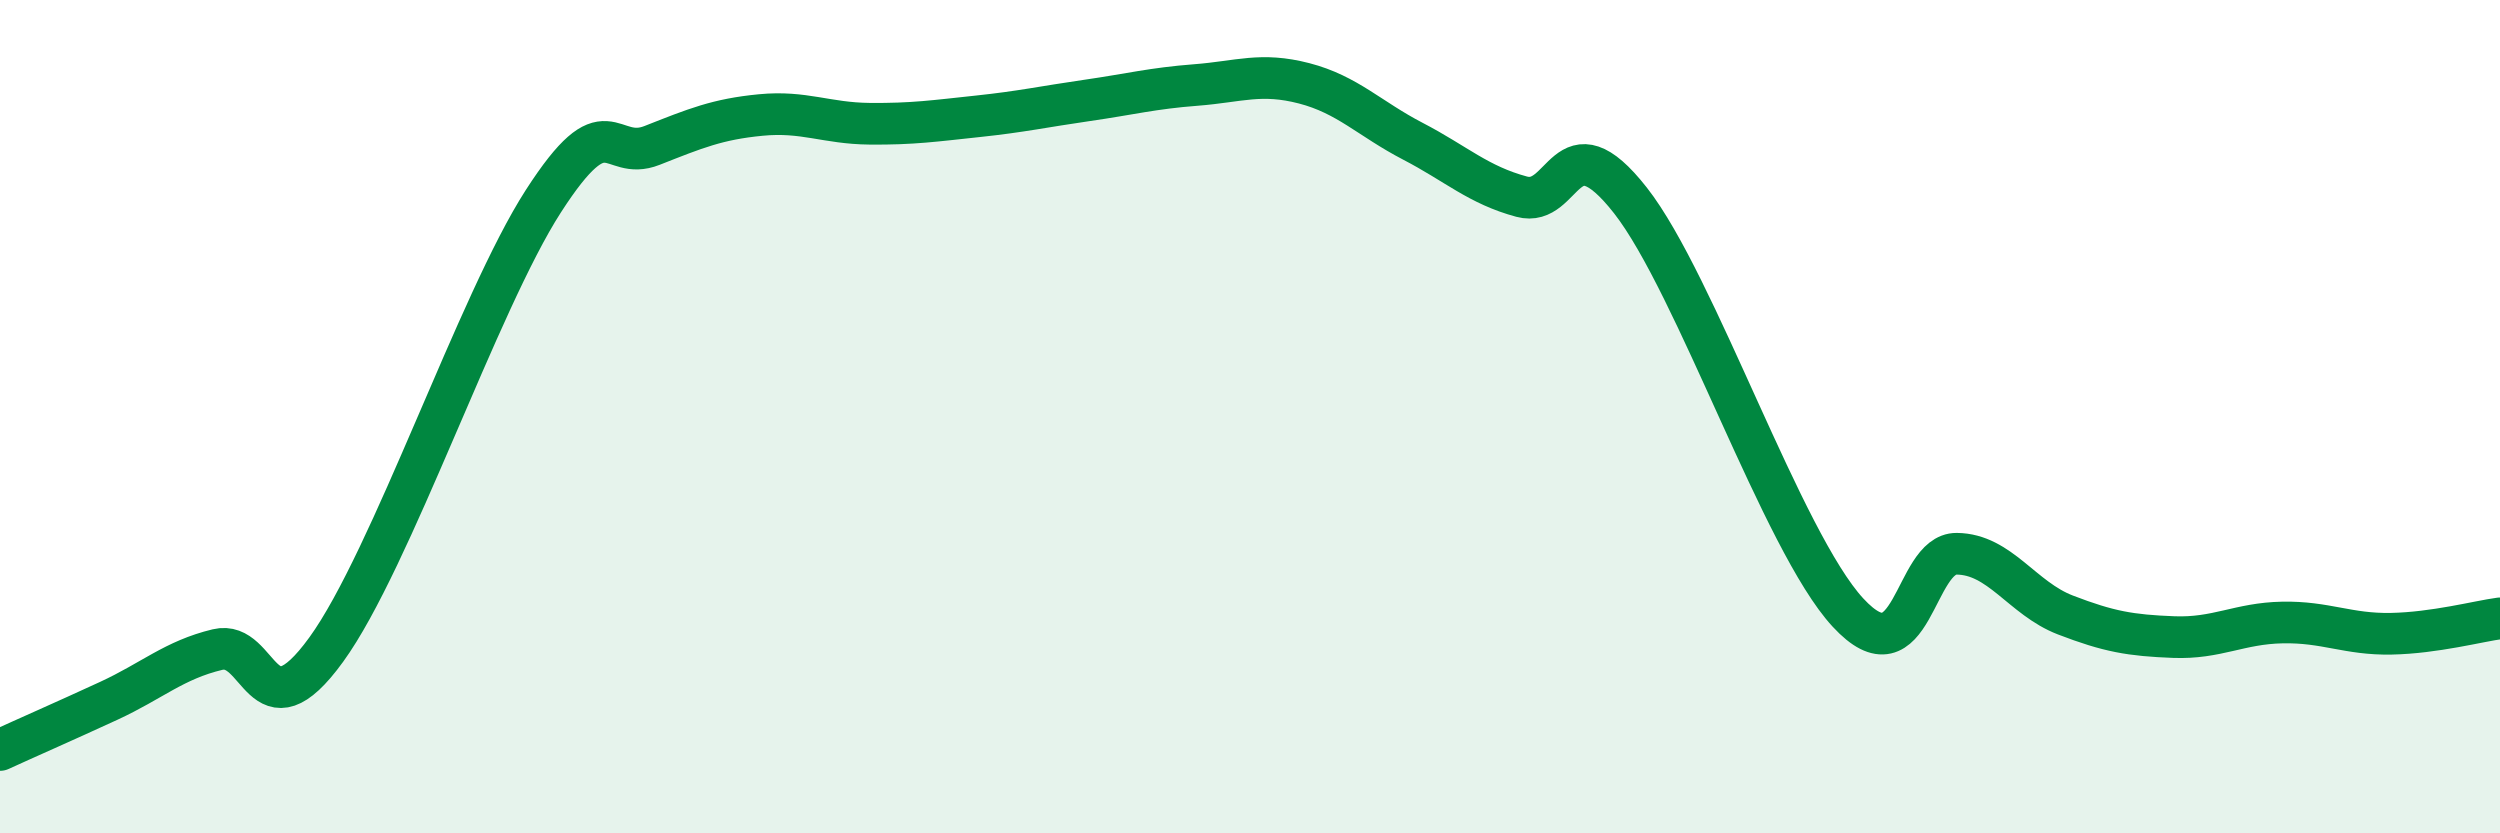
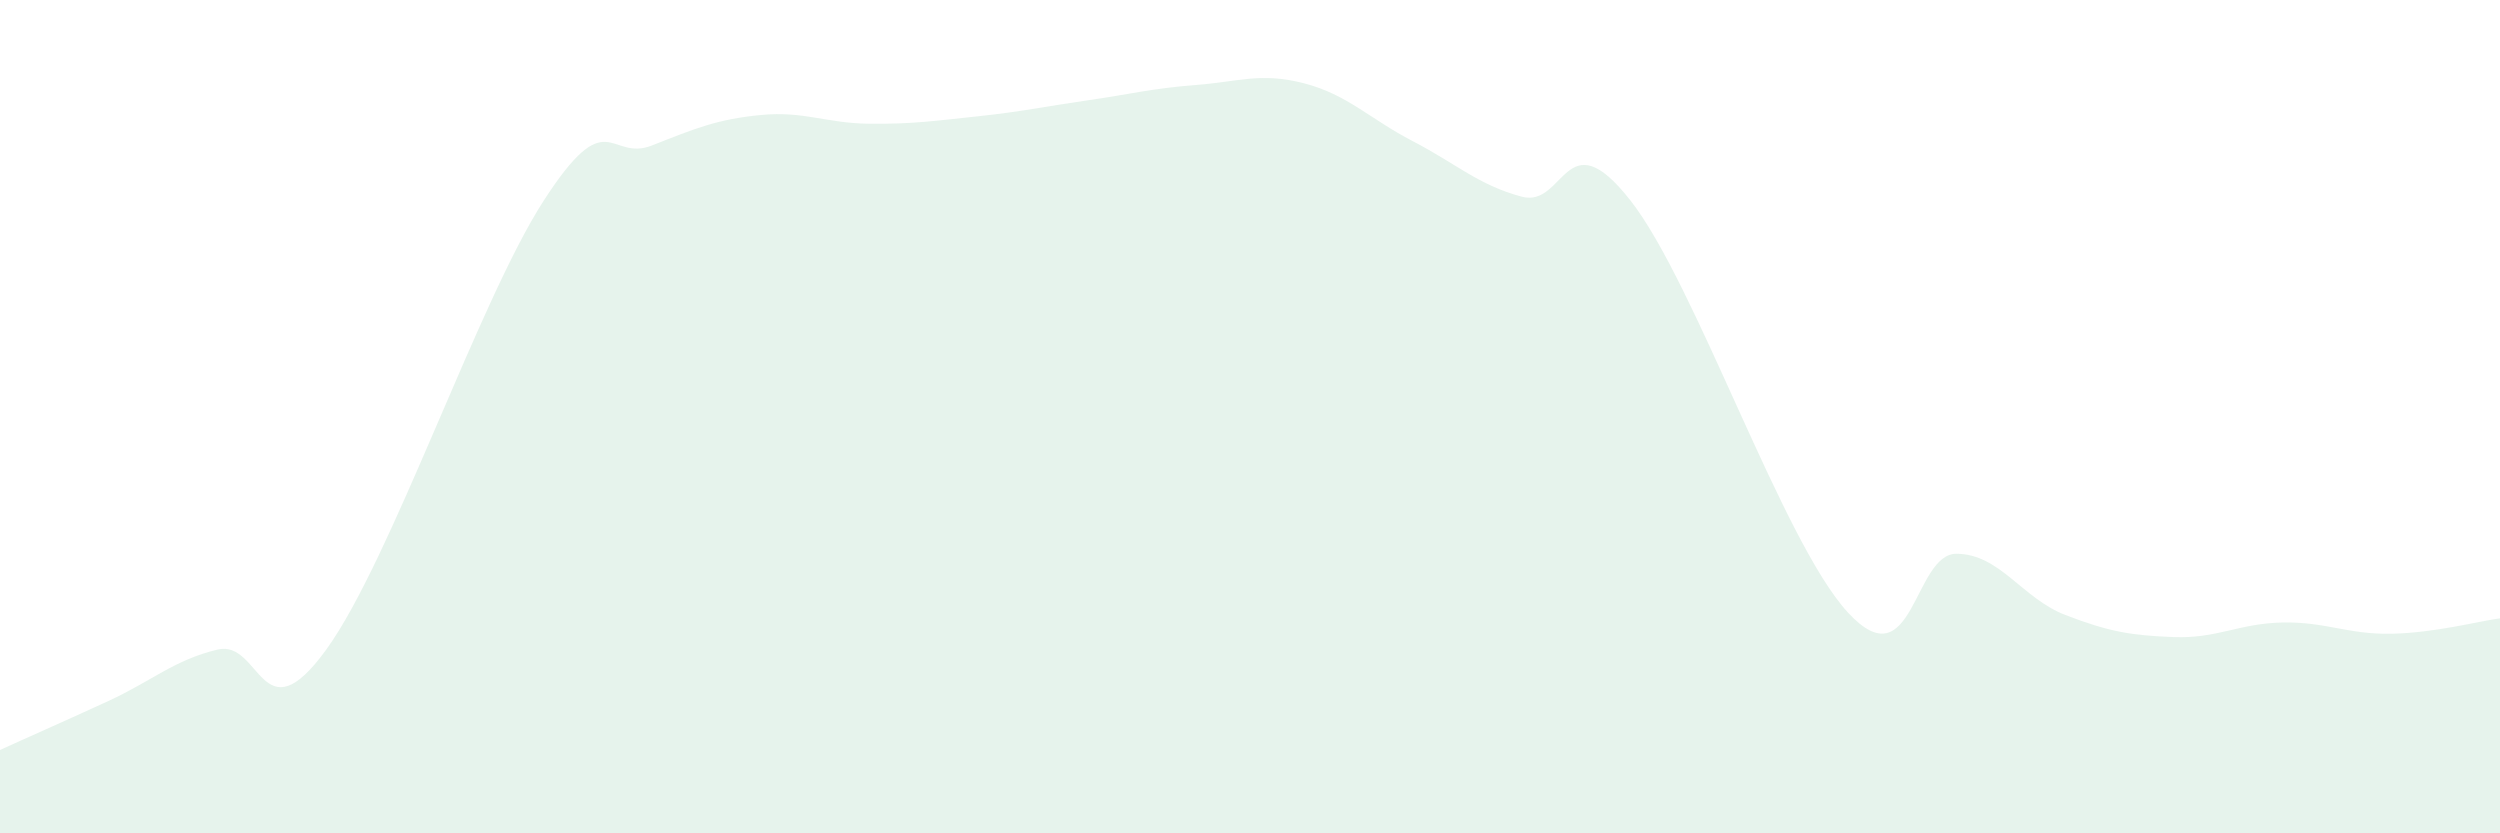
<svg xmlns="http://www.w3.org/2000/svg" width="60" height="20" viewBox="0 0 60 20">
  <path d="M 0,18 C 0.52,17.76 1.57,17.3 2.61,16.82 C 3.65,16.34 4.18,15.84 5.22,15.59 C 6.26,15.34 6.27,17.74 7.83,15.59 C 9.39,13.44 11.48,7.25 13.04,4.83 C 14.6,2.41 14.61,3.9 15.65,3.49 C 16.69,3.08 17.22,2.86 18.26,2.76 C 19.3,2.66 19.83,2.96 20.87,2.97 C 21.91,2.98 22.44,2.9 23.48,2.79 C 24.52,2.68 25.05,2.56 26.09,2.41 C 27.13,2.26 27.66,2.12 28.7,2.04 C 29.74,1.96 30.26,1.73 31.3,2 C 32.34,2.27 32.87,2.85 33.91,3.39 C 34.95,3.93 35.48,4.44 36.52,4.72 C 37.56,5 37.56,2.81 39.13,4.81 C 40.7,6.81 42.78,13 44.35,14.7 C 45.92,16.4 45.92,13.28 46.96,13.29 C 48,13.3 48.53,14.36 49.57,14.76 C 50.61,15.16 51.13,15.25 52.17,15.29 C 53.21,15.33 53.74,14.96 54.78,14.94 C 55.82,14.92 56.35,15.23 57.39,15.21 C 58.43,15.19 59.48,14.91 60,14.84L60 20L0 20Z" fill="#008740" opacity="0.1" stroke-linecap="round" stroke-linejoin="round" />
-   <path d="M 0,18 C 0.52,17.76 1.57,17.3 2.61,16.82 C 3.65,16.34 4.18,15.84 5.22,15.59 C 6.26,15.34 6.27,17.74 7.83,15.59 C 9.39,13.44 11.48,7.25 13.04,4.83 C 14.6,2.41 14.61,3.9 15.65,3.49 C 16.69,3.08 17.22,2.86 18.26,2.76 C 19.3,2.66 19.83,2.96 20.87,2.97 C 21.91,2.98 22.44,2.9 23.48,2.79 C 24.52,2.68 25.05,2.56 26.09,2.41 C 27.13,2.26 27.66,2.12 28.7,2.04 C 29.74,1.96 30.26,1.73 31.3,2 C 32.34,2.27 32.87,2.85 33.91,3.39 C 34.95,3.93 35.48,4.44 36.52,4.72 C 37.56,5 37.56,2.81 39.13,4.81 C 40.7,6.81 42.78,13 44.35,14.7 C 45.92,16.4 45.92,13.28 46.96,13.29 C 48,13.3 48.53,14.36 49.57,14.76 C 50.61,15.16 51.13,15.25 52.17,15.29 C 53.21,15.33 53.74,14.96 54.78,14.94 C 55.82,14.92 56.35,15.23 57.39,15.21 C 58.43,15.19 59.48,14.91 60,14.84" stroke="#008740" stroke-width="1" fill="none" stroke-linecap="round" stroke-linejoin="round" />
</svg>